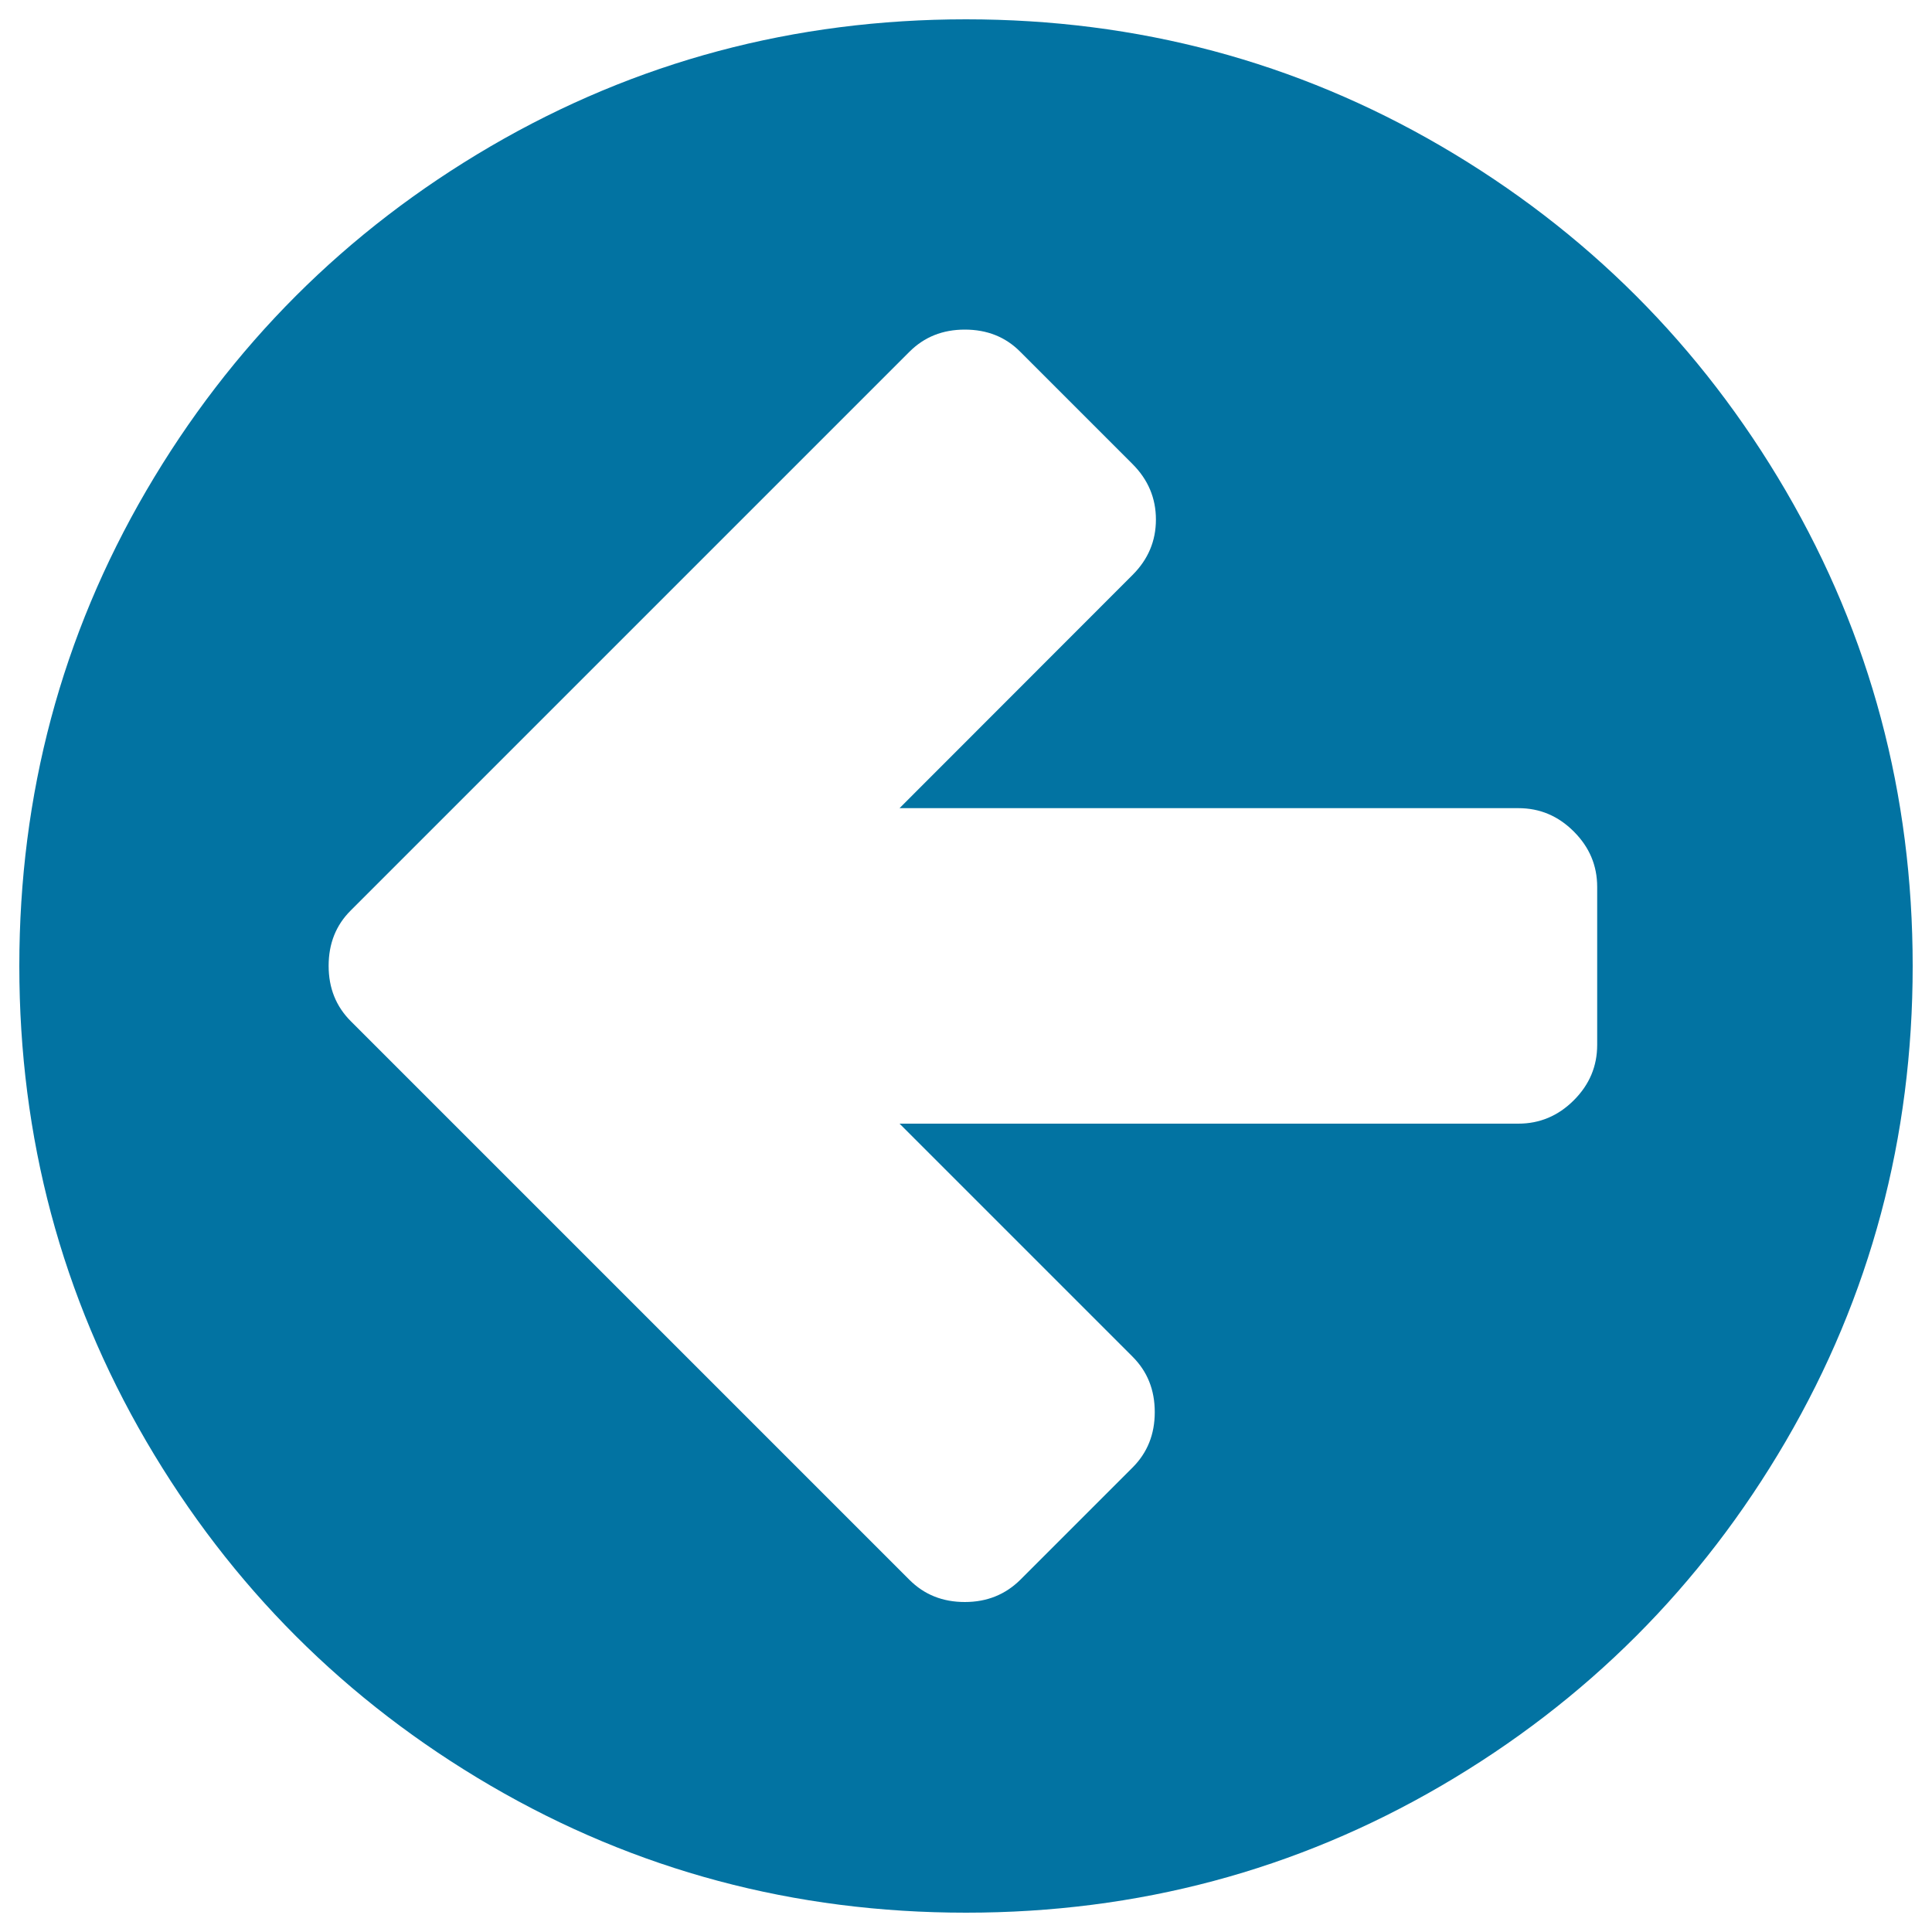
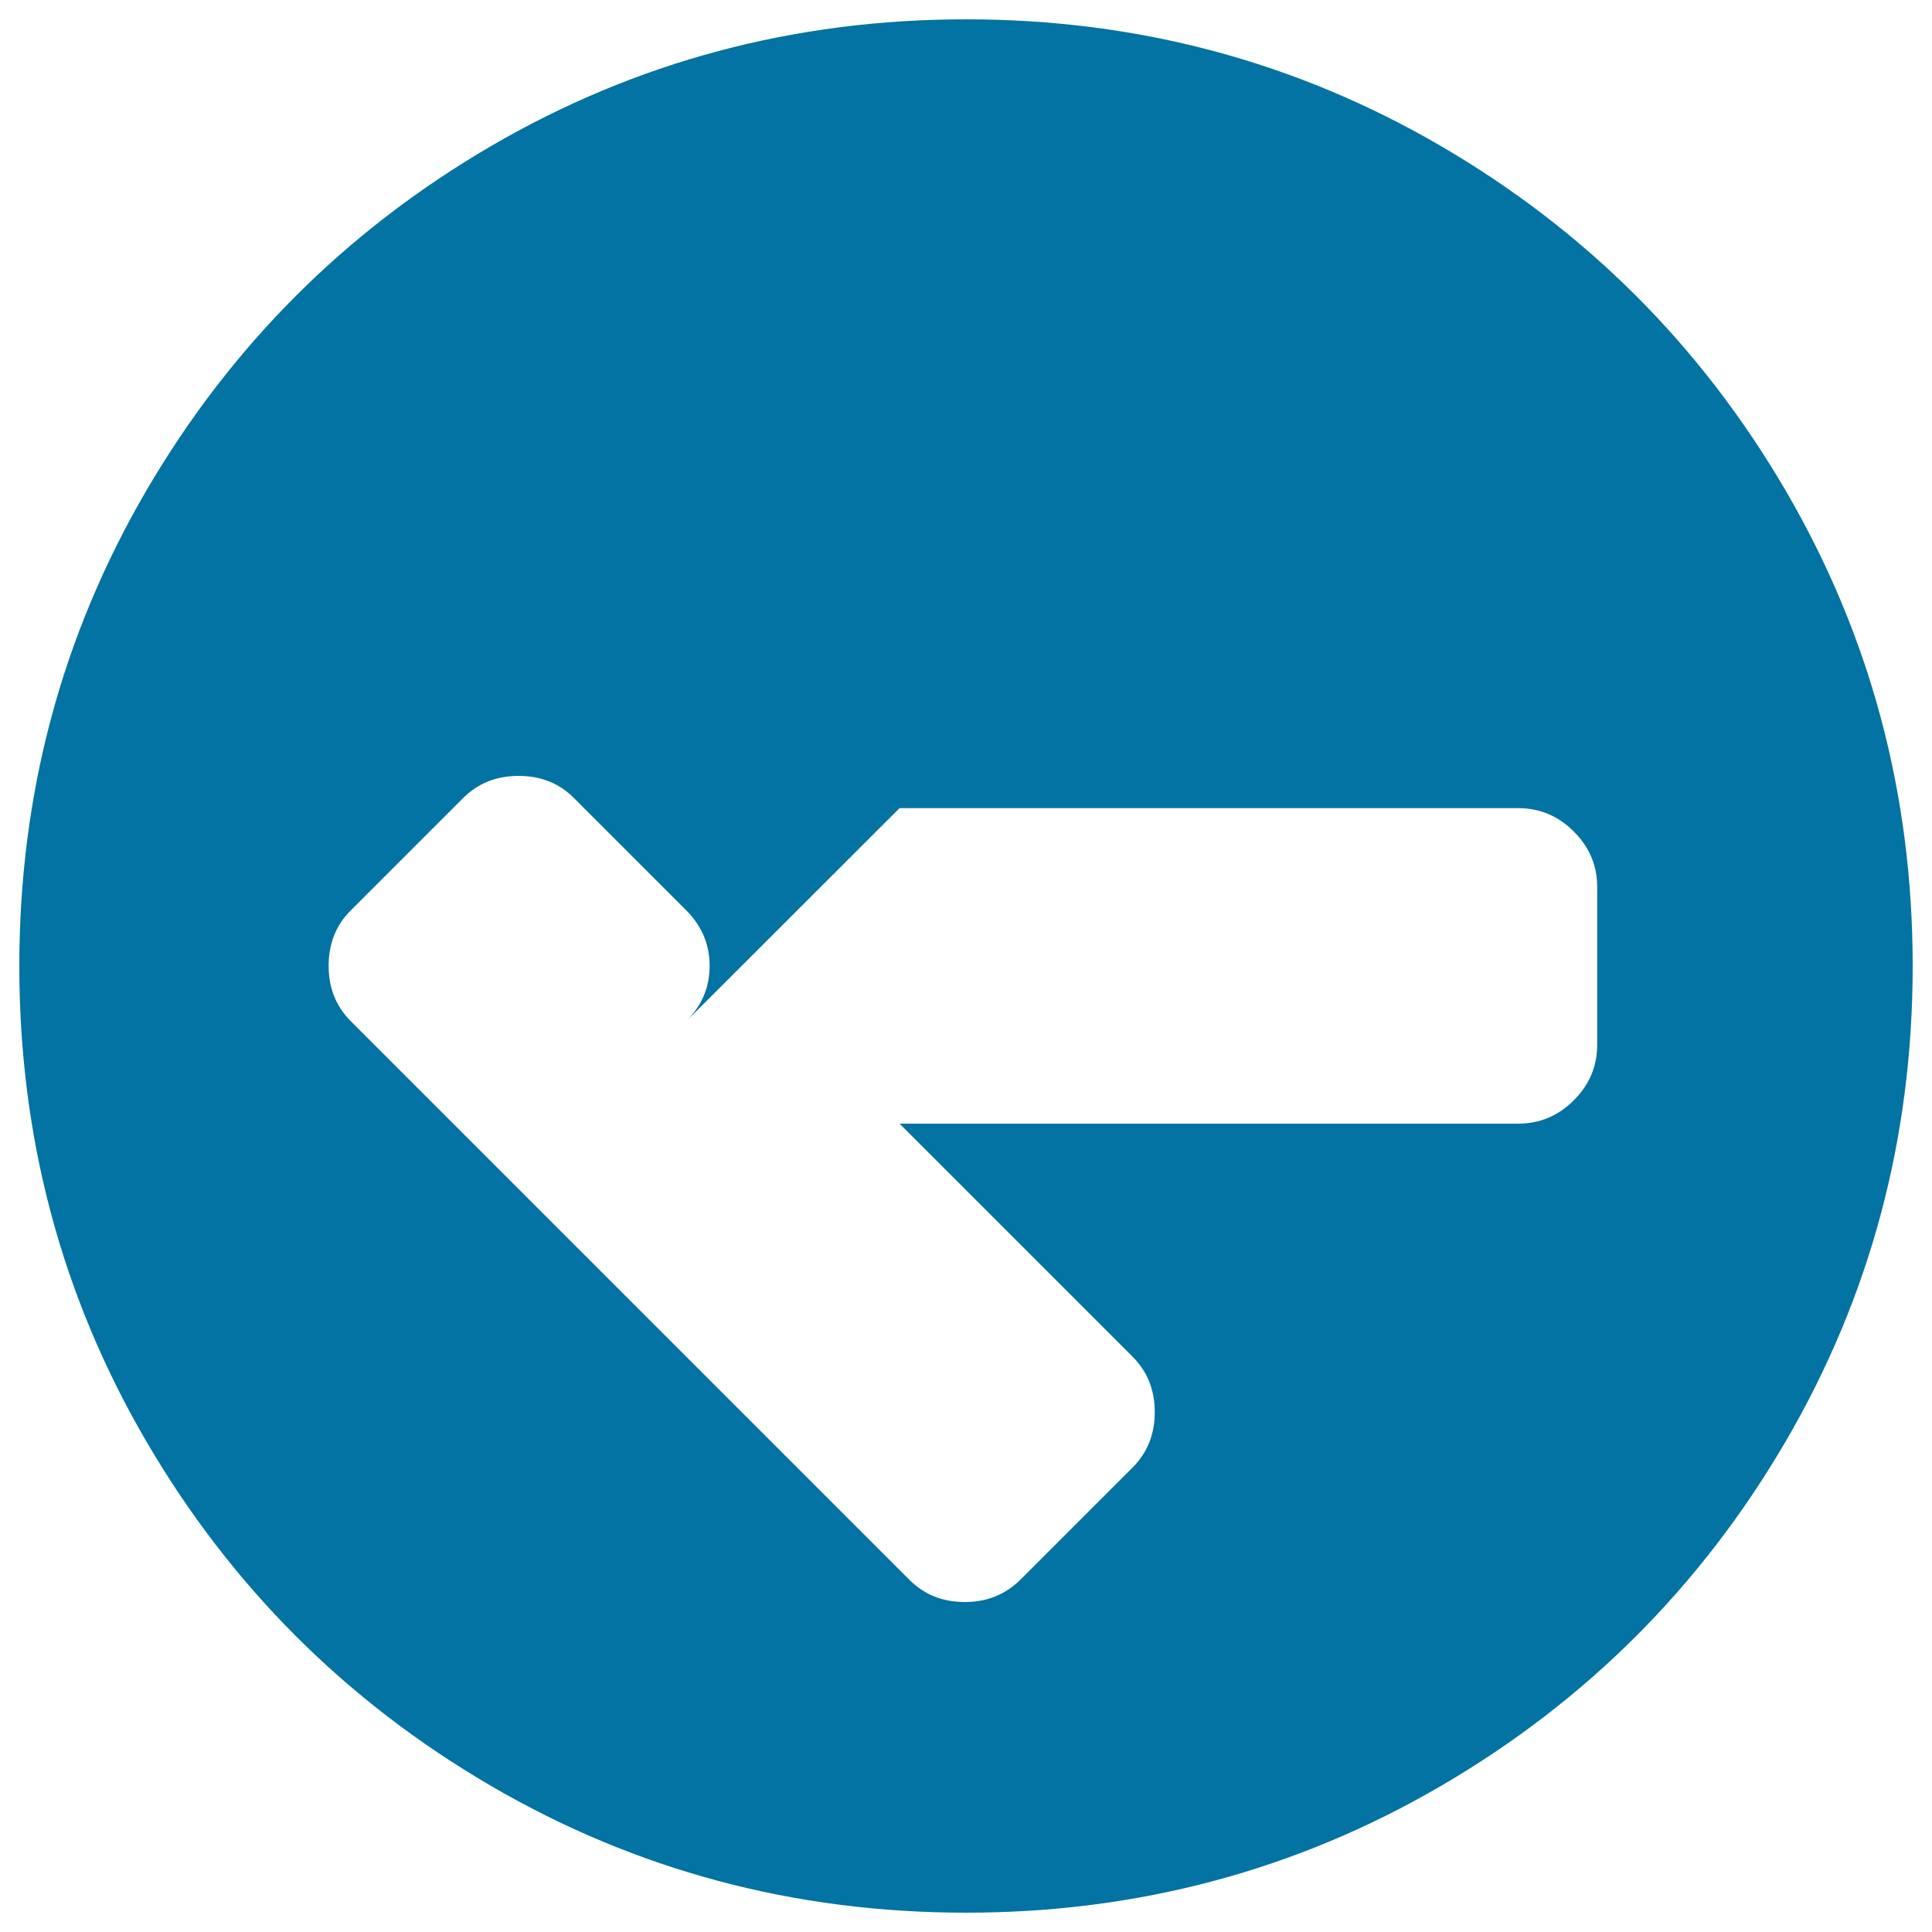
<svg xmlns="http://www.w3.org/2000/svg" viewBox="0 0 1000 1000" style="fill:#0273a2">
  <title>Circle With An Arrow Pointing To Left SVG icon</title>
  <g>
-     <path d="M924.3,254C880.5,179,821,119.5,746,75.7C670.9,31.9,588.9,10,500,10c-88.9,0-170.9,21.9-246,65.7C179,119.5,119.5,179,75.7,254C31.9,329.1,10,411.1,10,500c0,88.9,21.9,170.9,65.7,246C119.5,821,179,880.5,254,924.3c75.1,43.8,157.1,65.7,246,65.7s170.9-21.9,246-65.7C821,880.5,880.5,821,924.3,746c43.8-75.1,65.7-157.1,65.7-246C990,411.1,968.1,329.1,924.3,254z M826.7,540.8c0,11.1-4,20.6-12.1,28.7c-8.1,8.1-17.7,12.1-28.7,12.1H465.6l120.6,120.6c7.7,7.7,11.5,17.2,11.5,28.7c0,11.5-3.8,21-11.5,28.7l-58.1,58.1c-7.7,7.6-17.2,11.5-28.7,11.5c-11.5,0-21-3.8-28.7-11.5l-231-231l-58.1-58.1c-7.7-7.7-11.5-17.2-11.5-28.7c0-11.5,3.8-21.1,11.5-28.7l58.1-58.1l231-231c7.7-7.7,17.2-11.5,28.7-11.5c11.5,0,21.1,3.8,28.7,11.5l58.1,58.1c8.1,8.1,12.1,17.7,12.1,28.7c0,11.1-4,20.6-12.1,28.7L465.6,418.3h320.3c11.1,0,20.6,4,28.7,12.1c8.1,8.1,12.1,17.6,12.1,28.7L826.7,540.8L826.7,540.8z" />
+     <path d="M924.3,254C880.5,179,821,119.5,746,75.7C670.9,31.9,588.9,10,500,10c-88.9,0-170.9,21.9-246,65.7C179,119.5,119.5,179,75.7,254C31.9,329.1,10,411.1,10,500c0,88.9,21.9,170.9,65.7,246C119.5,821,179,880.5,254,924.3c75.1,43.8,157.1,65.7,246,65.7s170.9-21.9,246-65.7C821,880.5,880.5,821,924.3,746c43.8-75.1,65.7-157.1,65.7-246C990,411.1,968.1,329.1,924.3,254z M826.7,540.8c0,11.1-4,20.6-12.1,28.7c-8.1,8.1-17.7,12.1-28.7,12.1H465.6l120.6,120.6c7.7,7.7,11.5,17.2,11.5,28.7c0,11.5-3.8,21-11.5,28.7l-58.1,58.1c-7.7,7.6-17.2,11.5-28.7,11.5c-11.5,0-21-3.8-28.7-11.5l-231-231l-58.1-58.1c-7.7-7.7-11.5-17.2-11.5-28.7c0-11.5,3.8-21.1,11.5-28.7l58.1-58.1c7.7-7.7,17.2-11.5,28.7-11.5c11.5,0,21.1,3.8,28.7,11.5l58.1,58.1c8.1,8.1,12.1,17.7,12.1,28.7c0,11.1-4,20.6-12.1,28.7L465.6,418.3h320.3c11.1,0,20.6,4,28.7,12.1c8.1,8.1,12.1,17.6,12.1,28.7L826.7,540.8L826.7,540.8z" />
  </g>
</svg>